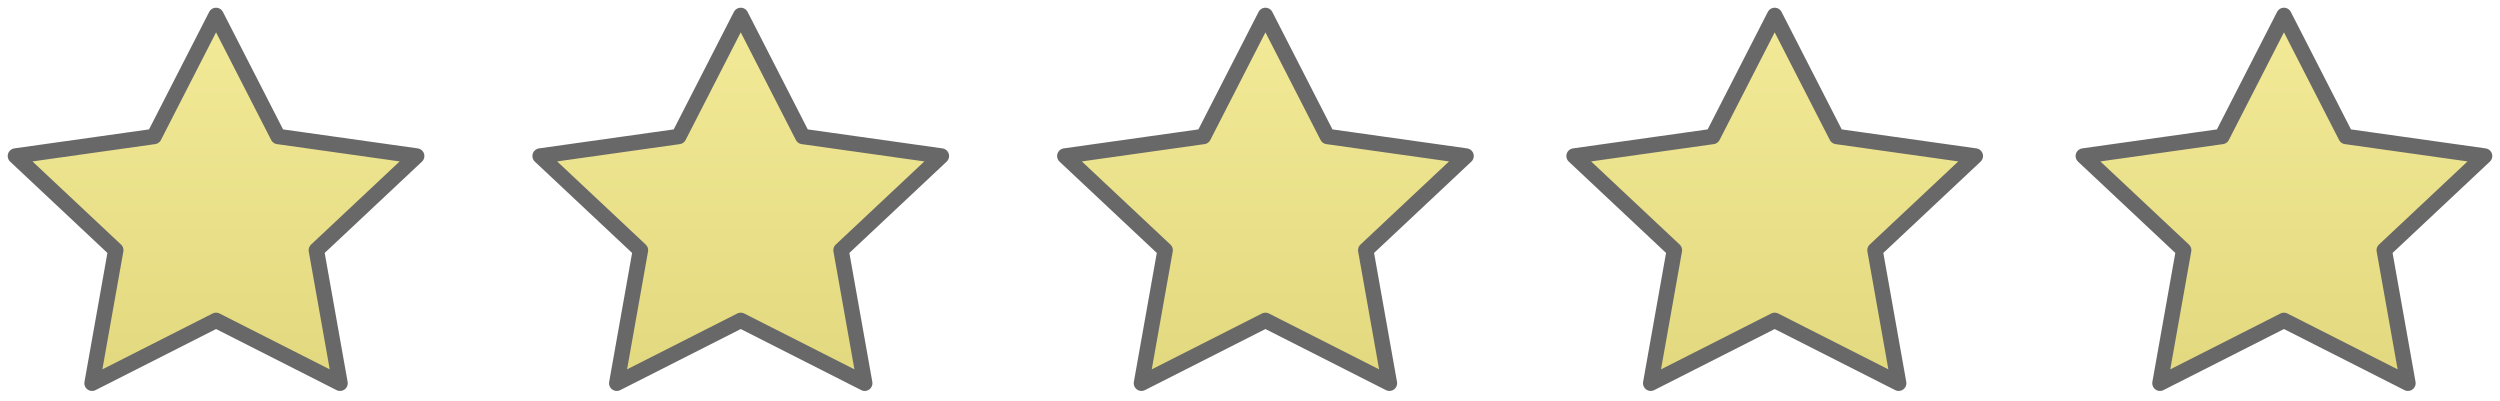
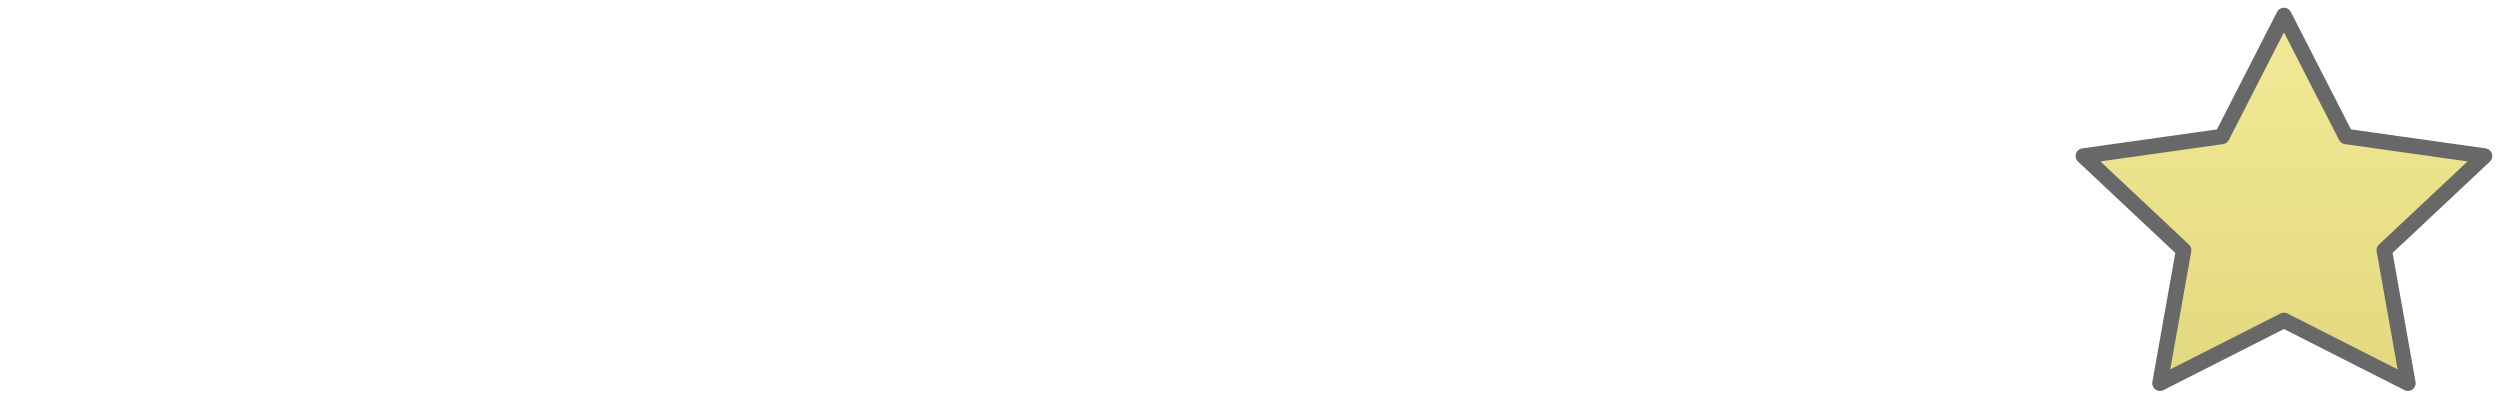
<svg xmlns="http://www.w3.org/2000/svg" width="162" height="26" viewBox="0 0 162 26" fill="none">
-   <path d="M14 1L18.017 8.844L27 10.11L20.5 16.212L22.034 24.833L14 20.761L5.966 24.833L7.5 16.212L1 10.11L9.983 8.844L14 1Z" fill="url(#paint0_linear_7603_8)" stroke="#686868" stroke-linecap="round" stroke-linejoin="round" />
-   <path d="M48 1L52.017 8.844L61 10.11L54.5 16.212L56.034 24.833L48 20.761L39.966 24.833L41.5 16.212L35 10.11L43.983 8.844L48 1Z" fill="url(#paint1_linear_7603_8)" stroke="#686868" stroke-linecap="round" stroke-linejoin="round" />
-   <path d="M82 1L86.017 8.844L95 10.11L88.5 16.212L90.034 24.833L82 20.761L73.966 24.833L75.5 16.212L69 10.11L77.983 8.844L82 1Z" fill="url(#paint2_linear_7603_8)" stroke="#686868" stroke-linecap="round" stroke-linejoin="round" />
-   <path d="M115 1L119.017 8.844L128 10.11L121.5 16.212L123.034 24.833L115 20.761L106.966 24.833L108.5 16.212L102 10.11L110.983 8.844L115 1Z" fill="url(#paint3_linear_7603_8)" stroke="#686868" stroke-linecap="round" stroke-linejoin="round" />
  <path d="M148 1L152.017 8.844L161 10.11L154.5 16.212L156.034 24.833L148 20.761L139.966 24.833L141.5 16.212L135 10.11L143.983 8.844L148 1Z" fill="url(#paint4_linear_7603_8)" stroke="#686868" stroke-linecap="round" stroke-linejoin="round" />
  <defs>
    <linearGradient id="paint0_linear_7603_8" x1="14" y1="1" x2="14" y2="24.833" gradientUnits="userSpaceOnUse">
      <stop stop-color="#F3EA98" />
      <stop offset="1" stop-color="#E2D87E" />
    </linearGradient>
    <linearGradient id="paint1_linear_7603_8" x1="48" y1="1" x2="48" y2="24.833" gradientUnits="userSpaceOnUse">
      <stop stop-color="#F3EA98" />
      <stop offset="1" stop-color="#E2D87E" />
    </linearGradient>
    <linearGradient id="paint2_linear_7603_8" x1="82" y1="1" x2="82" y2="24.833" gradientUnits="userSpaceOnUse">
      <stop stop-color="#F3EA98" />
      <stop offset="1" stop-color="#E2D87E" />
    </linearGradient>
    <linearGradient id="paint3_linear_7603_8" x1="115" y1="1" x2="115" y2="24.833" gradientUnits="userSpaceOnUse">
      <stop stop-color="#F3EA98" />
      <stop offset="1" stop-color="#E2D87E" />
    </linearGradient>
    <linearGradient id="paint4_linear_7603_8" x1="148" y1="1" x2="148" y2="24.833" gradientUnits="userSpaceOnUse">
      <stop stop-color="#F3EA98" />
      <stop offset="1" stop-color="#E2D87E" />
    </linearGradient>
  </defs>
</svg>